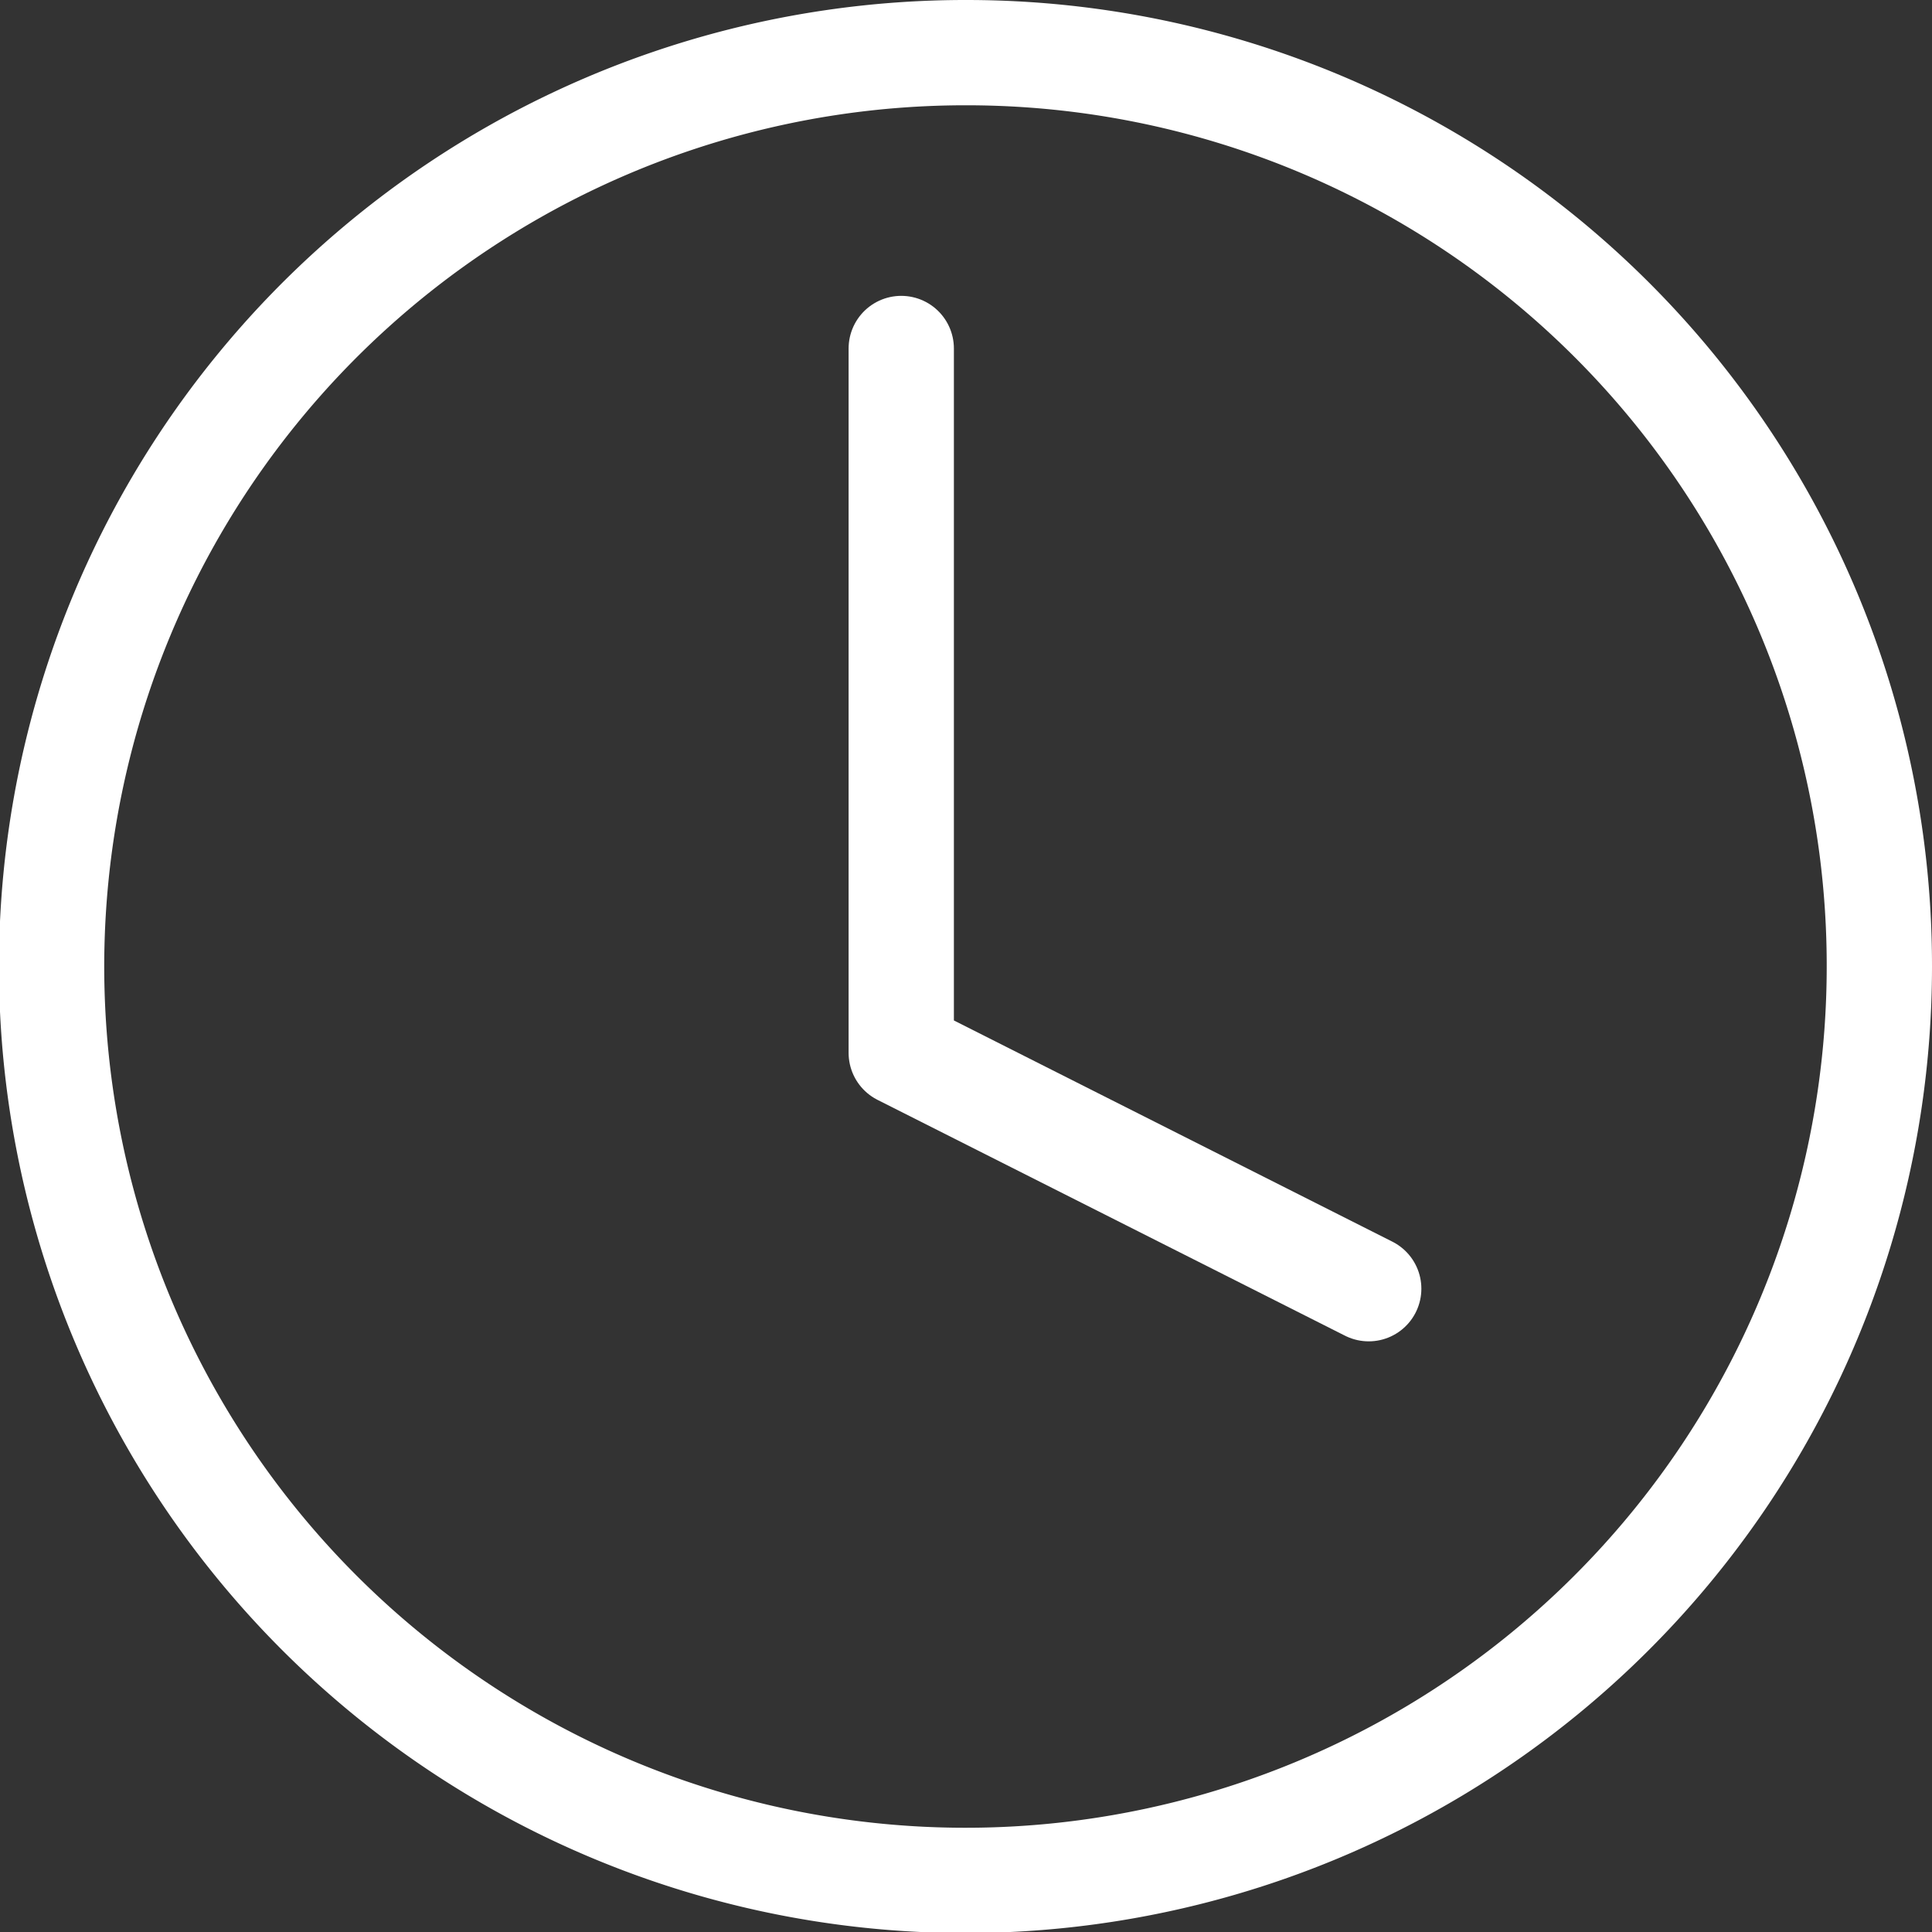
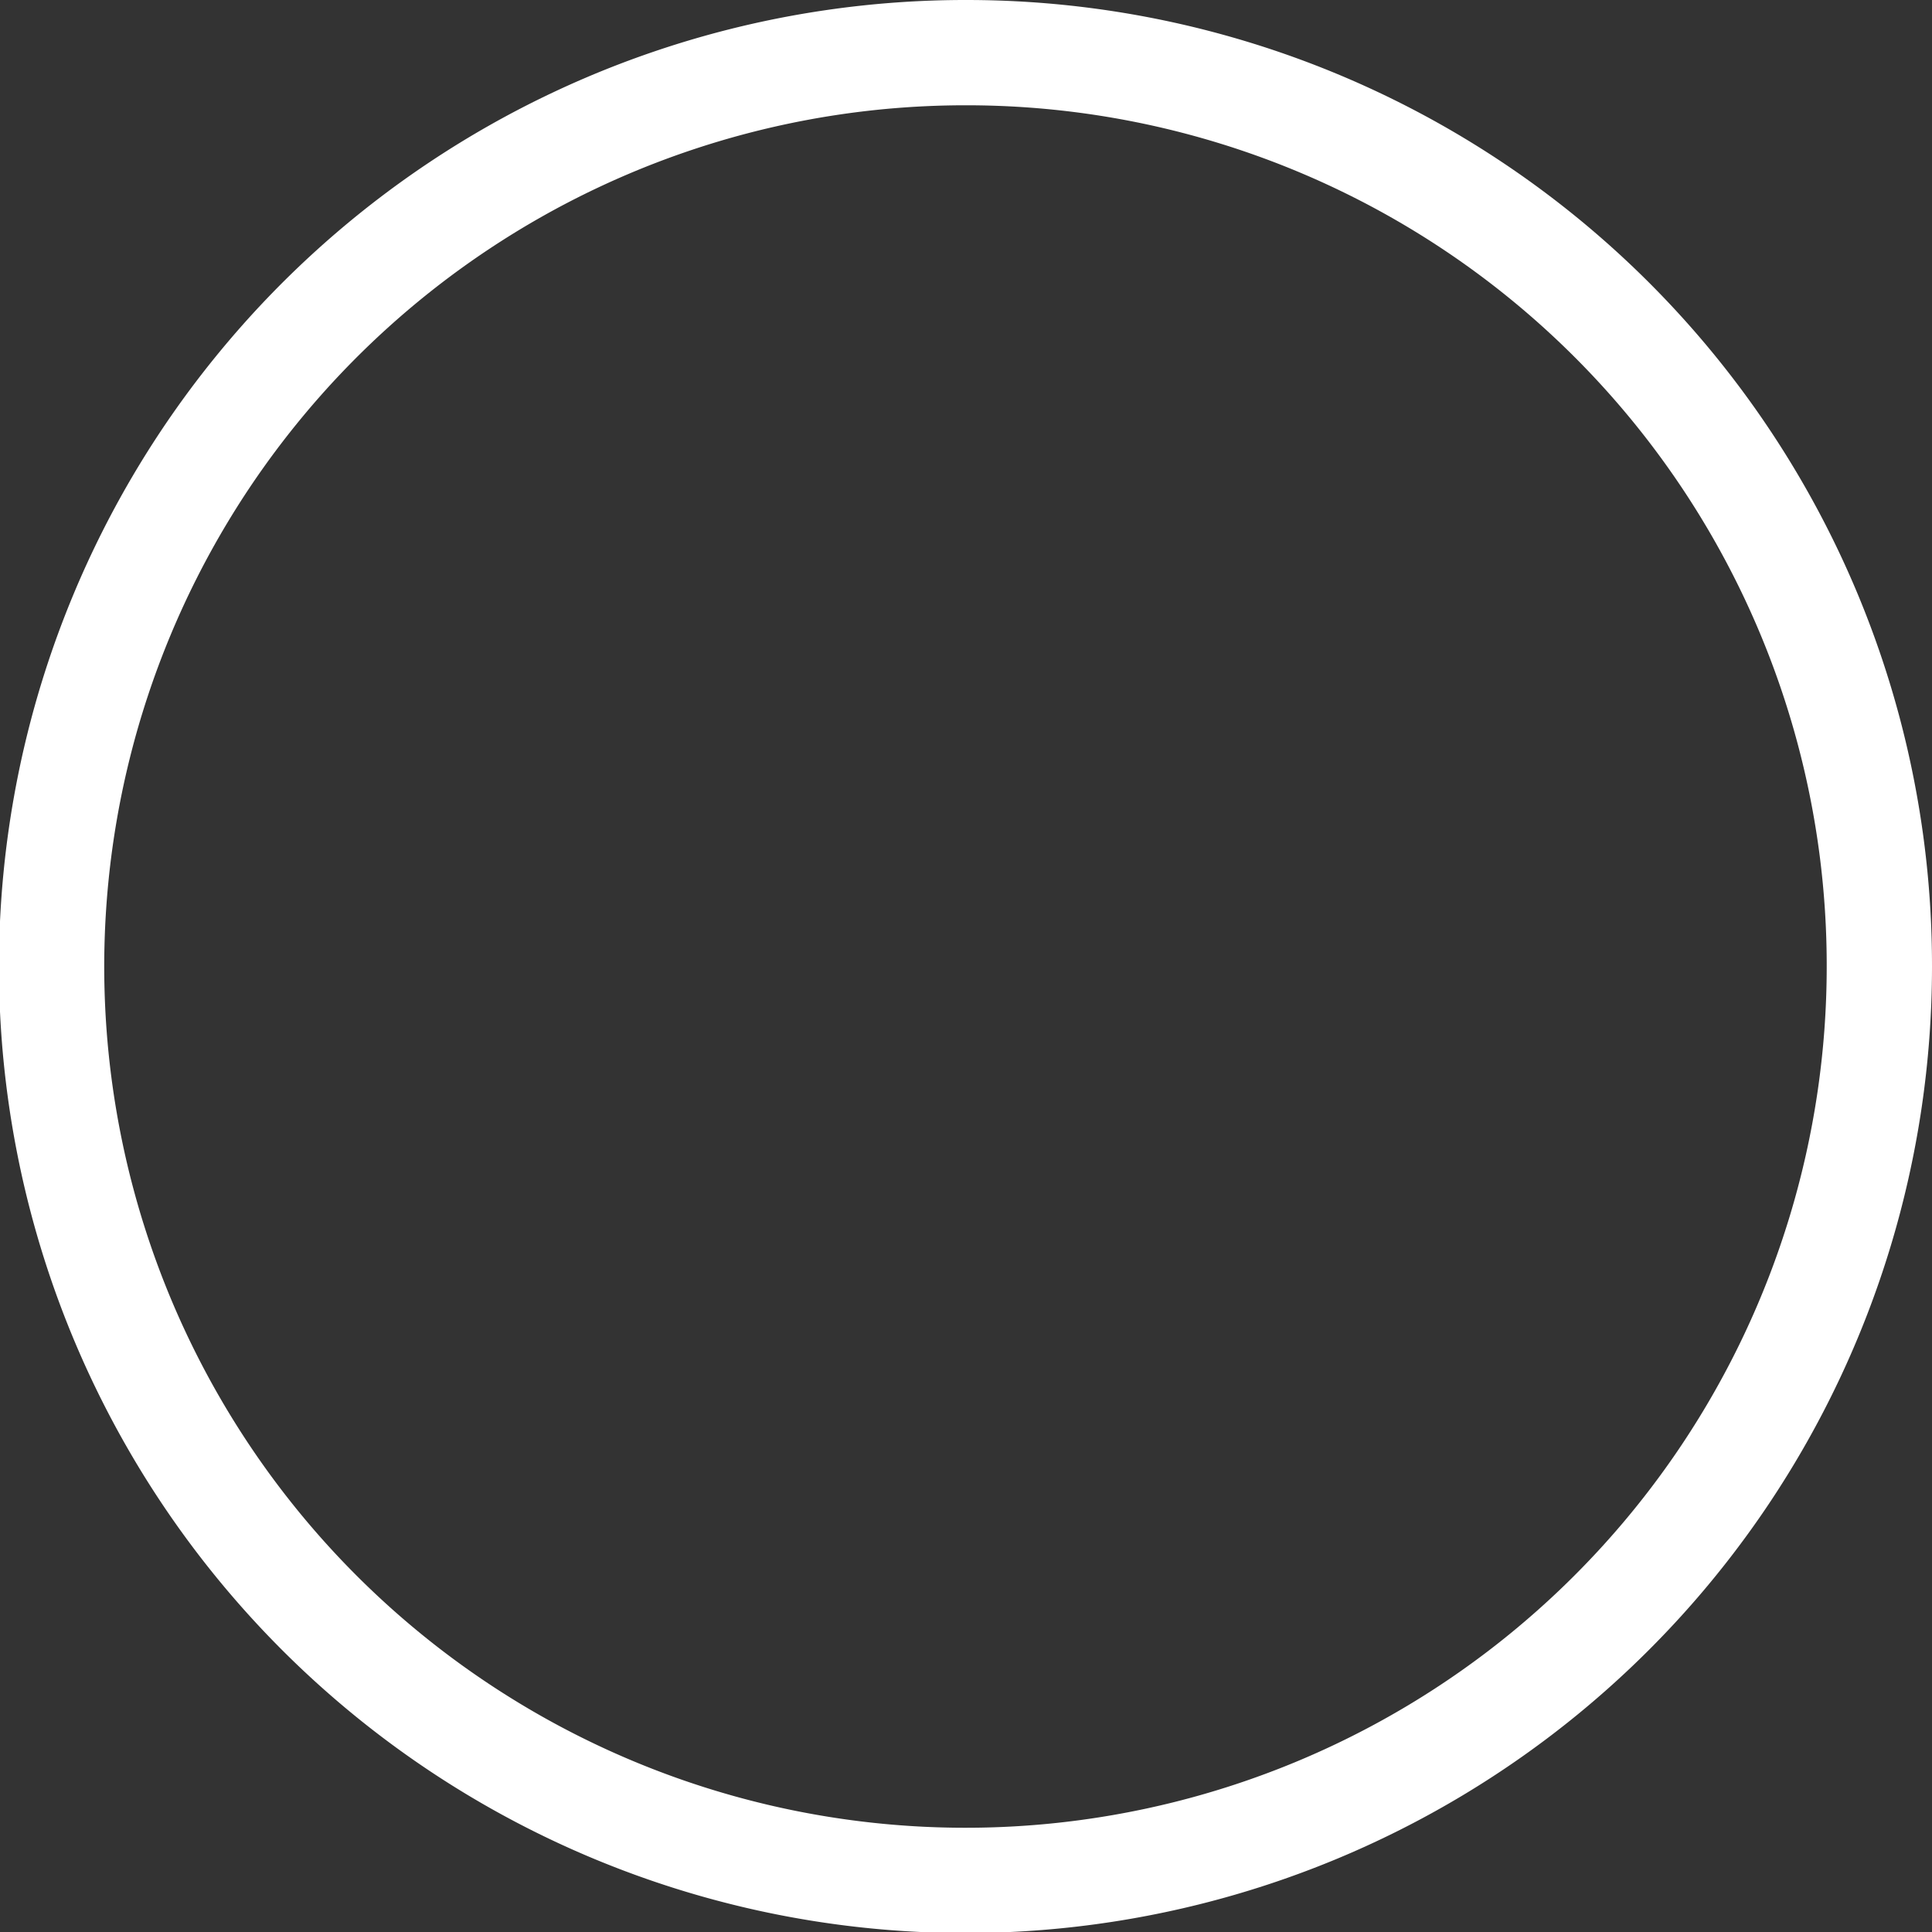
<svg xmlns="http://www.w3.org/2000/svg" viewBox="0 0 18.35 18.35">
  <rect x="0" y="0" width="18.35" height="18.35" fill="#333333" stroke="none" />
  <defs>
    <style>.cls-1{fill:none;stroke:#fff;stroke-linecap:round;stroke-linejoin:round;}</style>
  </defs>
  <g id="Layer_2" data-name="Layer 2">
    <g id="Camada_1" data-name="Camada 1">
      <g id="Icon_feather-clock" data-name="Icon feather-clock">
        <path id="Path_19785" data-name="Path 19785" class="cls-1" d="M17.85,9.18A8.68,8.68,0,1,1,9.18.5a8.67,8.67,0,0,1,8.67,8.68Z" />
-         <path id="Path_19786" data-name="Path 19786" class="cls-1" d="M8.56,3.31V10L13,12.24" />
      </g>
    </g>
  </g>
</svg>